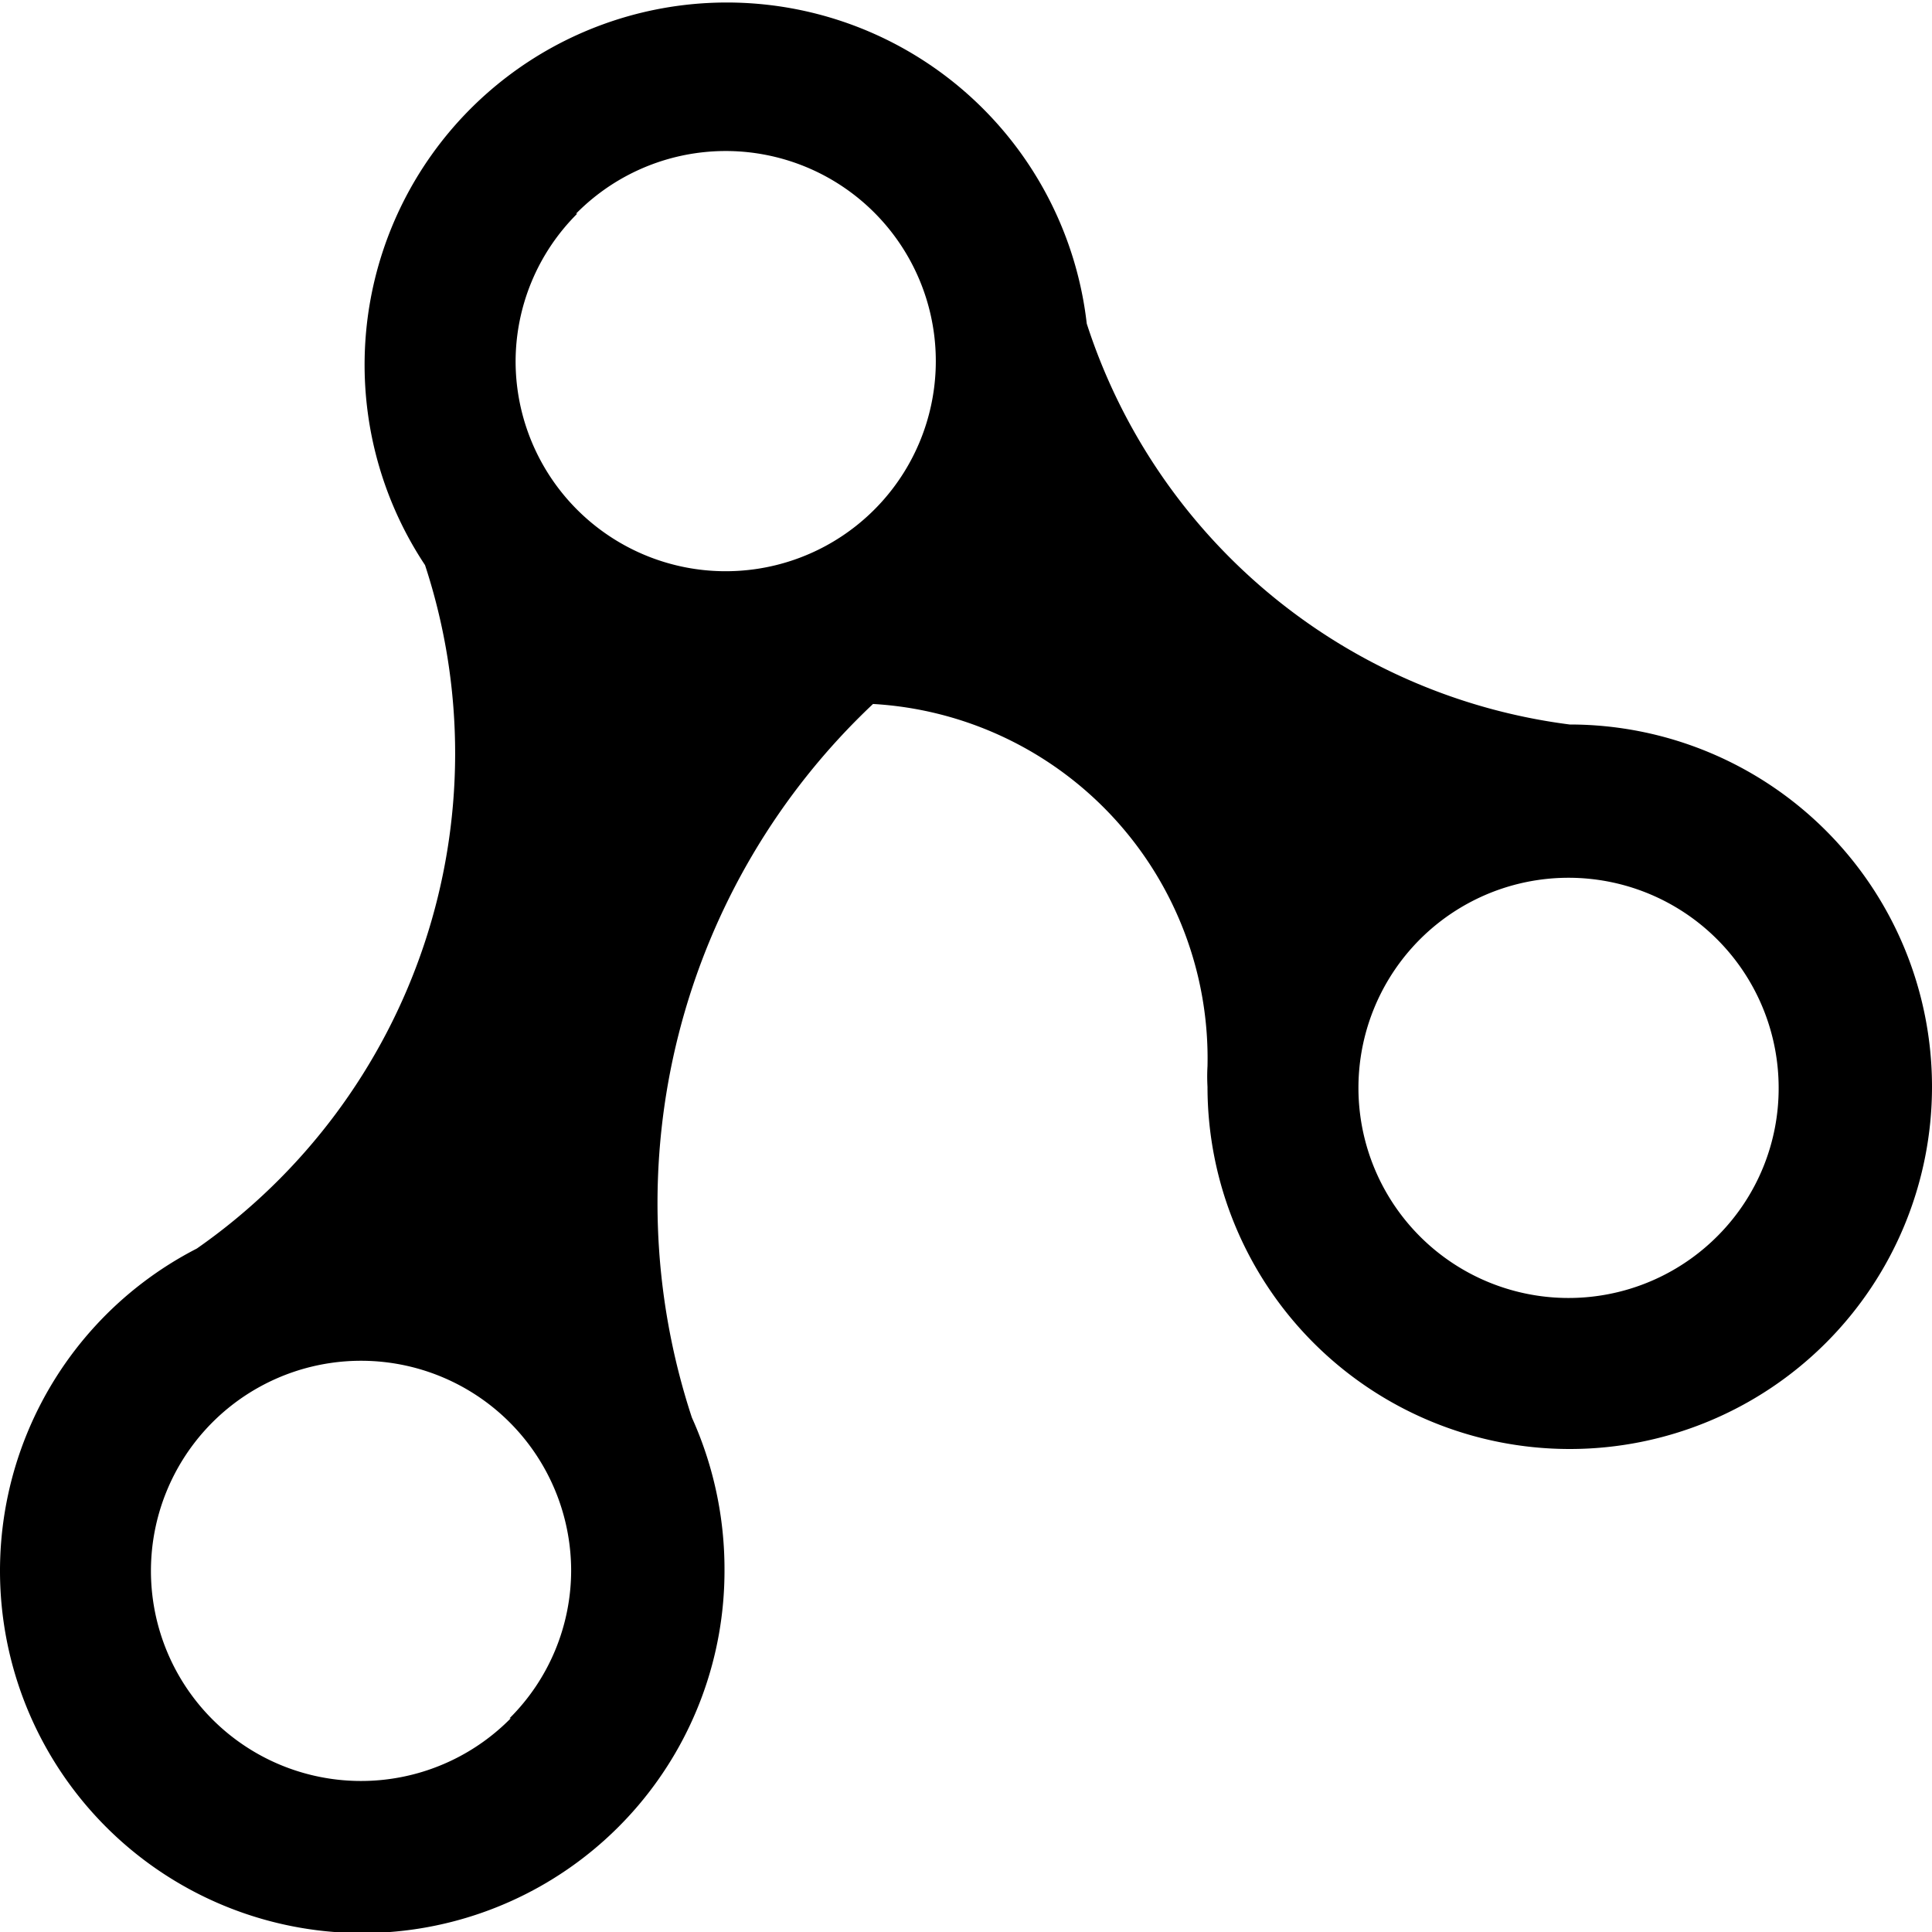
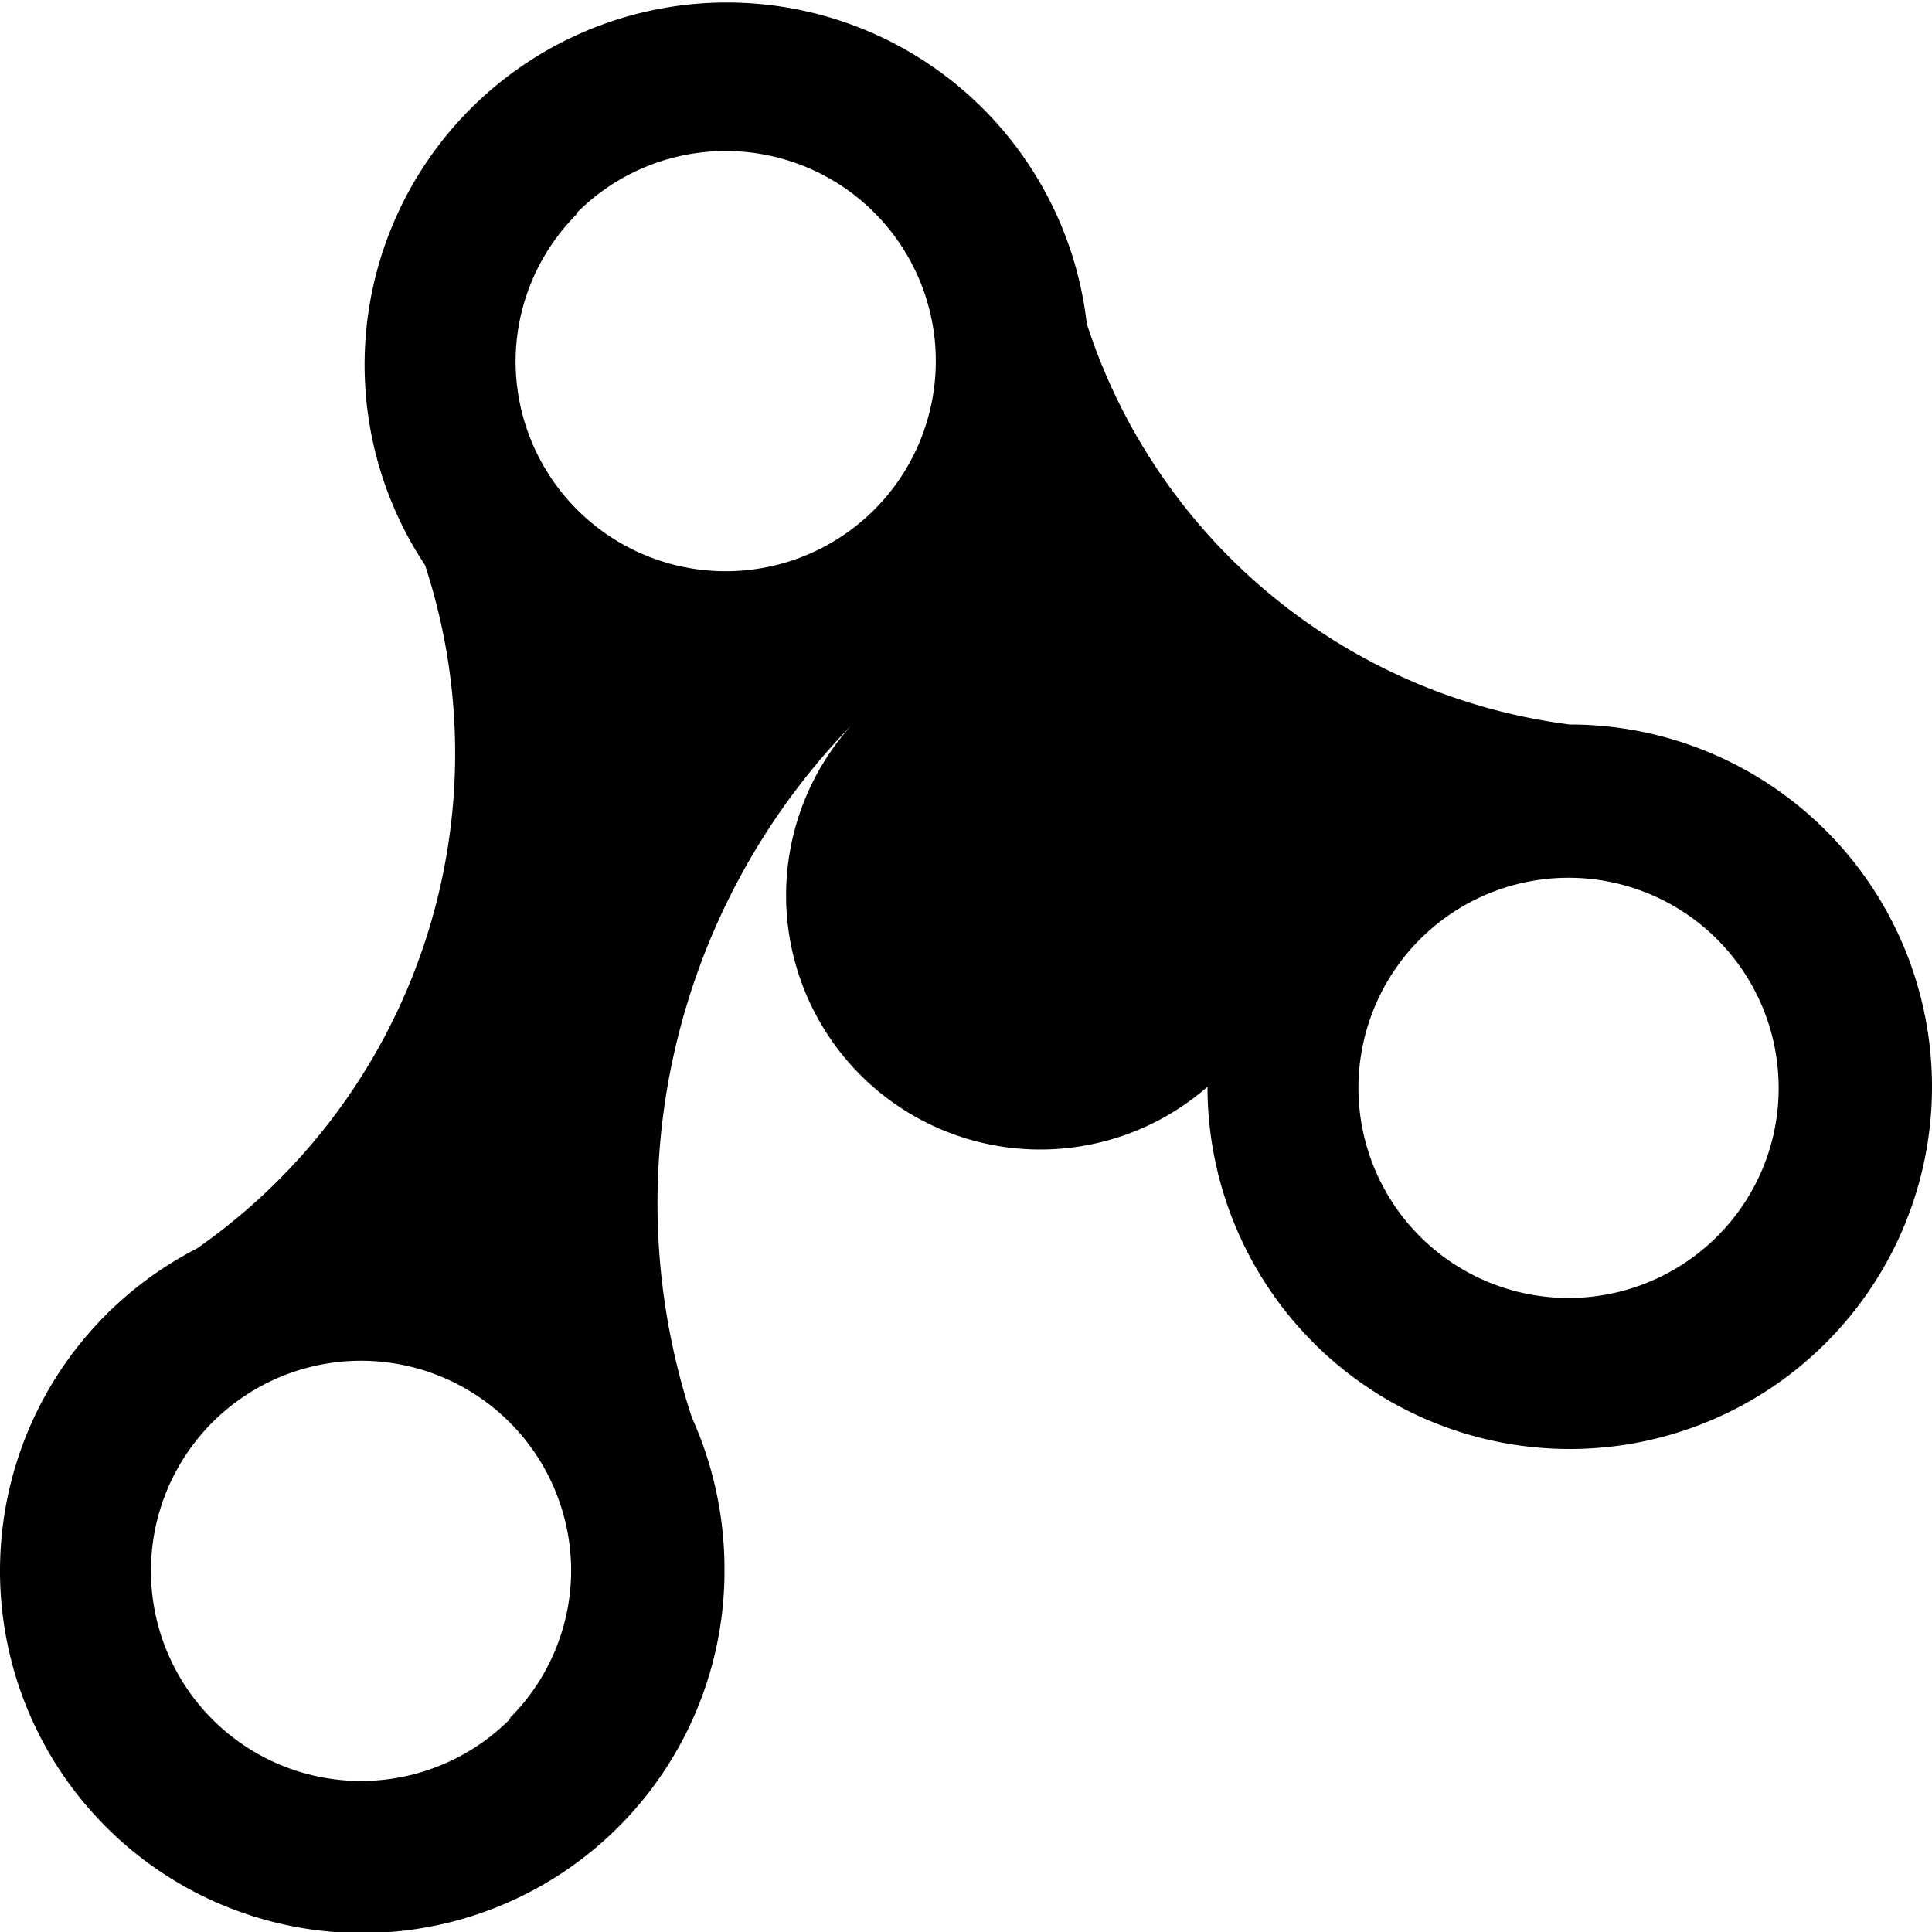
<svg xmlns="http://www.w3.org/2000/svg" id="Layer_1" data-name="Layer 1" width="16" height="16" viewBox="0 0 16 16">
  <title>LUIicons</title>
-   <path d="M13,6A4.85,4.85,0,0,1,9,2.68a3,3,0,1,0-5.48,2,5,5,0,0,1-1.89,5.66A3,3,0,1,0,6,13a3.05,3.05,0,0,0-.27-1.26A5.68,5.68,0,0,1,7.23,5.83a2.94,2.94,0,0,1,2.77,3A1.5,1.5,0,0,0,10,9a3,3,0,1,0,3-3ZM4.77,1.77A1.74,1.74,0,1,1,4.27,3a1.73,1.73,0,0,1,.51-1.23ZM4.23,14.23A1.74,1.74,0,1,1,4.73,13a1.73,1.73,0,0,1-.51,1.23Zm10-4A1.74,1.74,0,1,1,14.73,9,1.73,1.73,0,0,1,14.23,10.23Z" />
+   <path d="M13,6A4.85,4.85,0,0,1,9,2.68a3,3,0,1,0-5.48,2,5,5,0,0,1-1.89,5.66A3,3,0,1,0,6,13a3.05,3.05,0,0,0-.27-1.26A5.68,5.68,0,0,1,7.23,5.83A1.5,1.5,0,0,0,10,9a3,3,0,1,0,3-3ZM4.77,1.77A1.74,1.74,0,1,1,4.27,3a1.73,1.73,0,0,1,.51-1.23ZM4.23,14.23A1.74,1.74,0,1,1,4.73,13a1.73,1.73,0,0,1-.51,1.23Zm10-4A1.74,1.74,0,1,1,14.73,9,1.73,1.73,0,0,1,14.23,10.23Z" />
</svg>